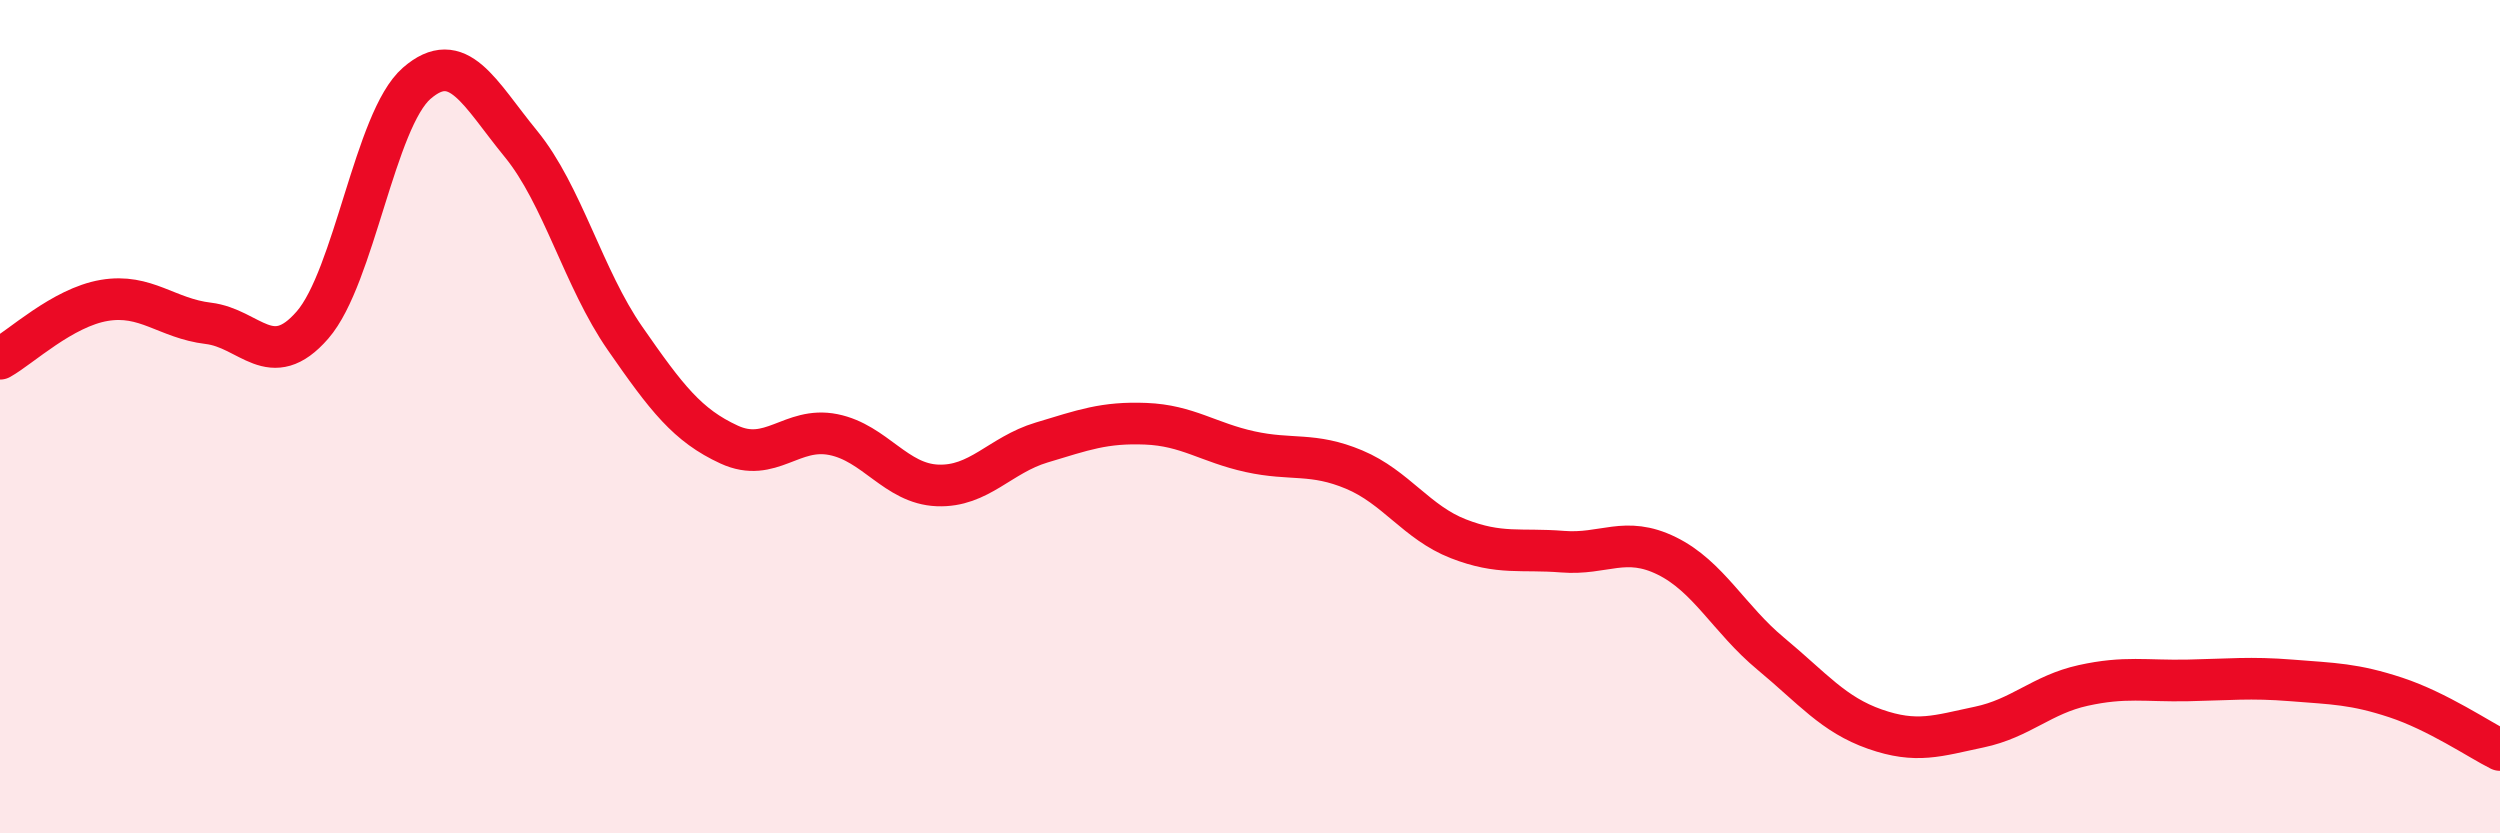
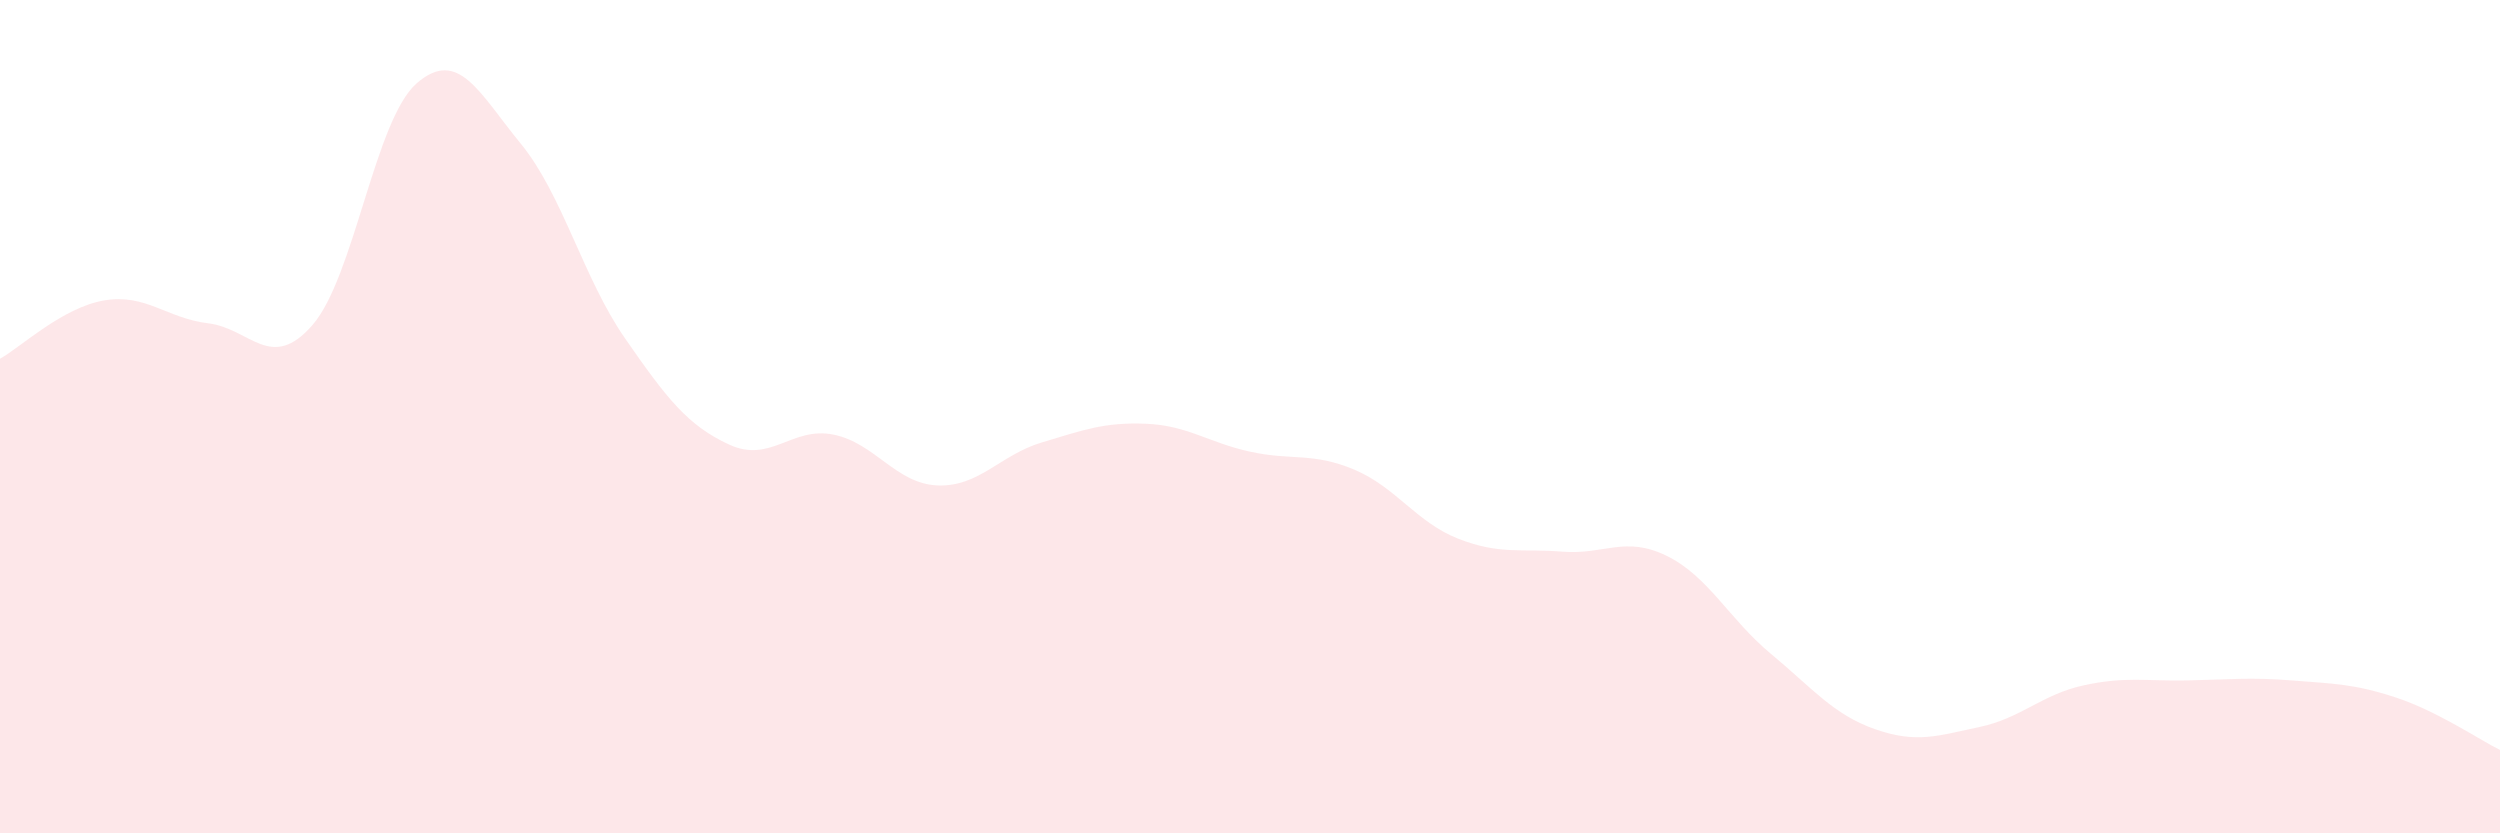
<svg xmlns="http://www.w3.org/2000/svg" width="60" height="20" viewBox="0 0 60 20">
  <path d="M 0,8.61 C 0.5,8.33 1.5,7.38 2.5,7.21 C 3.5,7.04 4,7.64 5,7.76 C 6,7.88 6.5,8.95 7.5,7.8 C 8.5,6.65 9,2.87 10,2 C 11,1.13 11.5,2.23 12.5,3.45 C 13.5,4.67 14,6.68 15,8.12 C 16,9.56 16.5,10.21 17.5,10.67 C 18.5,11.13 19,10.23 20,10.43 C 21,10.63 21.5,11.61 22.5,11.65 C 23.5,11.69 24,10.92 25,10.62 C 26,10.32 26.5,10.13 27.5,10.17 C 28.5,10.21 29,10.62 30,10.84 C 31,11.06 31.5,10.85 32.5,11.27 C 33.5,11.69 34,12.54 35,12.93 C 36,13.32 36.5,13.16 37.5,13.24 C 38.5,13.32 39,12.85 40,13.34 C 41,13.83 41.5,14.86 42.5,15.69 C 43.5,16.52 44,17.15 45,17.5 C 46,17.85 46.5,17.66 47.5,17.45 C 48.5,17.24 49,16.67 50,16.45 C 51,16.23 51.5,16.35 52.5,16.33 C 53.5,16.31 54,16.25 55,16.33 C 56,16.41 56.5,16.41 57.5,16.74 C 58.5,17.07 59.5,17.75 60,18L60 20L0 20Z" fill="#EB0A25" opacity="0.1" stroke-linecap="round" stroke-linejoin="round" />
-   <path d="M 0,8.61 C 0.5,8.33 1.5,7.38 2.5,7.21 C 3.5,7.04 4,7.64 5,7.76 C 6,7.88 6.5,8.95 7.5,7.8 C 8.5,6.65 9,2.87 10,2 C 11,1.13 11.5,2.23 12.5,3.45 C 13.5,4.67 14,6.68 15,8.12 C 16,9.56 16.5,10.21 17.5,10.67 C 18.5,11.13 19,10.23 20,10.43 C 21,10.63 21.5,11.61 22.5,11.65 C 23.5,11.69 24,10.92 25,10.62 C 26,10.32 26.5,10.13 27.5,10.17 C 28.5,10.21 29,10.62 30,10.84 C 31,11.06 31.5,10.85 32.5,11.27 C 33.5,11.69 34,12.54 35,12.93 C 36,13.32 36.5,13.16 37.5,13.24 C 38.5,13.32 39,12.85 40,13.34 C 41,13.83 41.5,14.86 42.5,15.69 C 43.5,16.52 44,17.15 45,17.5 C 46,17.85 46.5,17.66 47.5,17.45 C 48.5,17.24 49,16.67 50,16.45 C 51,16.23 51.5,16.35 52.5,16.33 C 53.5,16.31 54,16.25 55,16.33 C 56,16.41 56.5,16.41 57.5,16.74 C 58.5,17.07 59.5,17.75 60,18" stroke="#EB0A25" stroke-width="1" fill="none" stroke-linecap="round" stroke-linejoin="round" />
</svg>